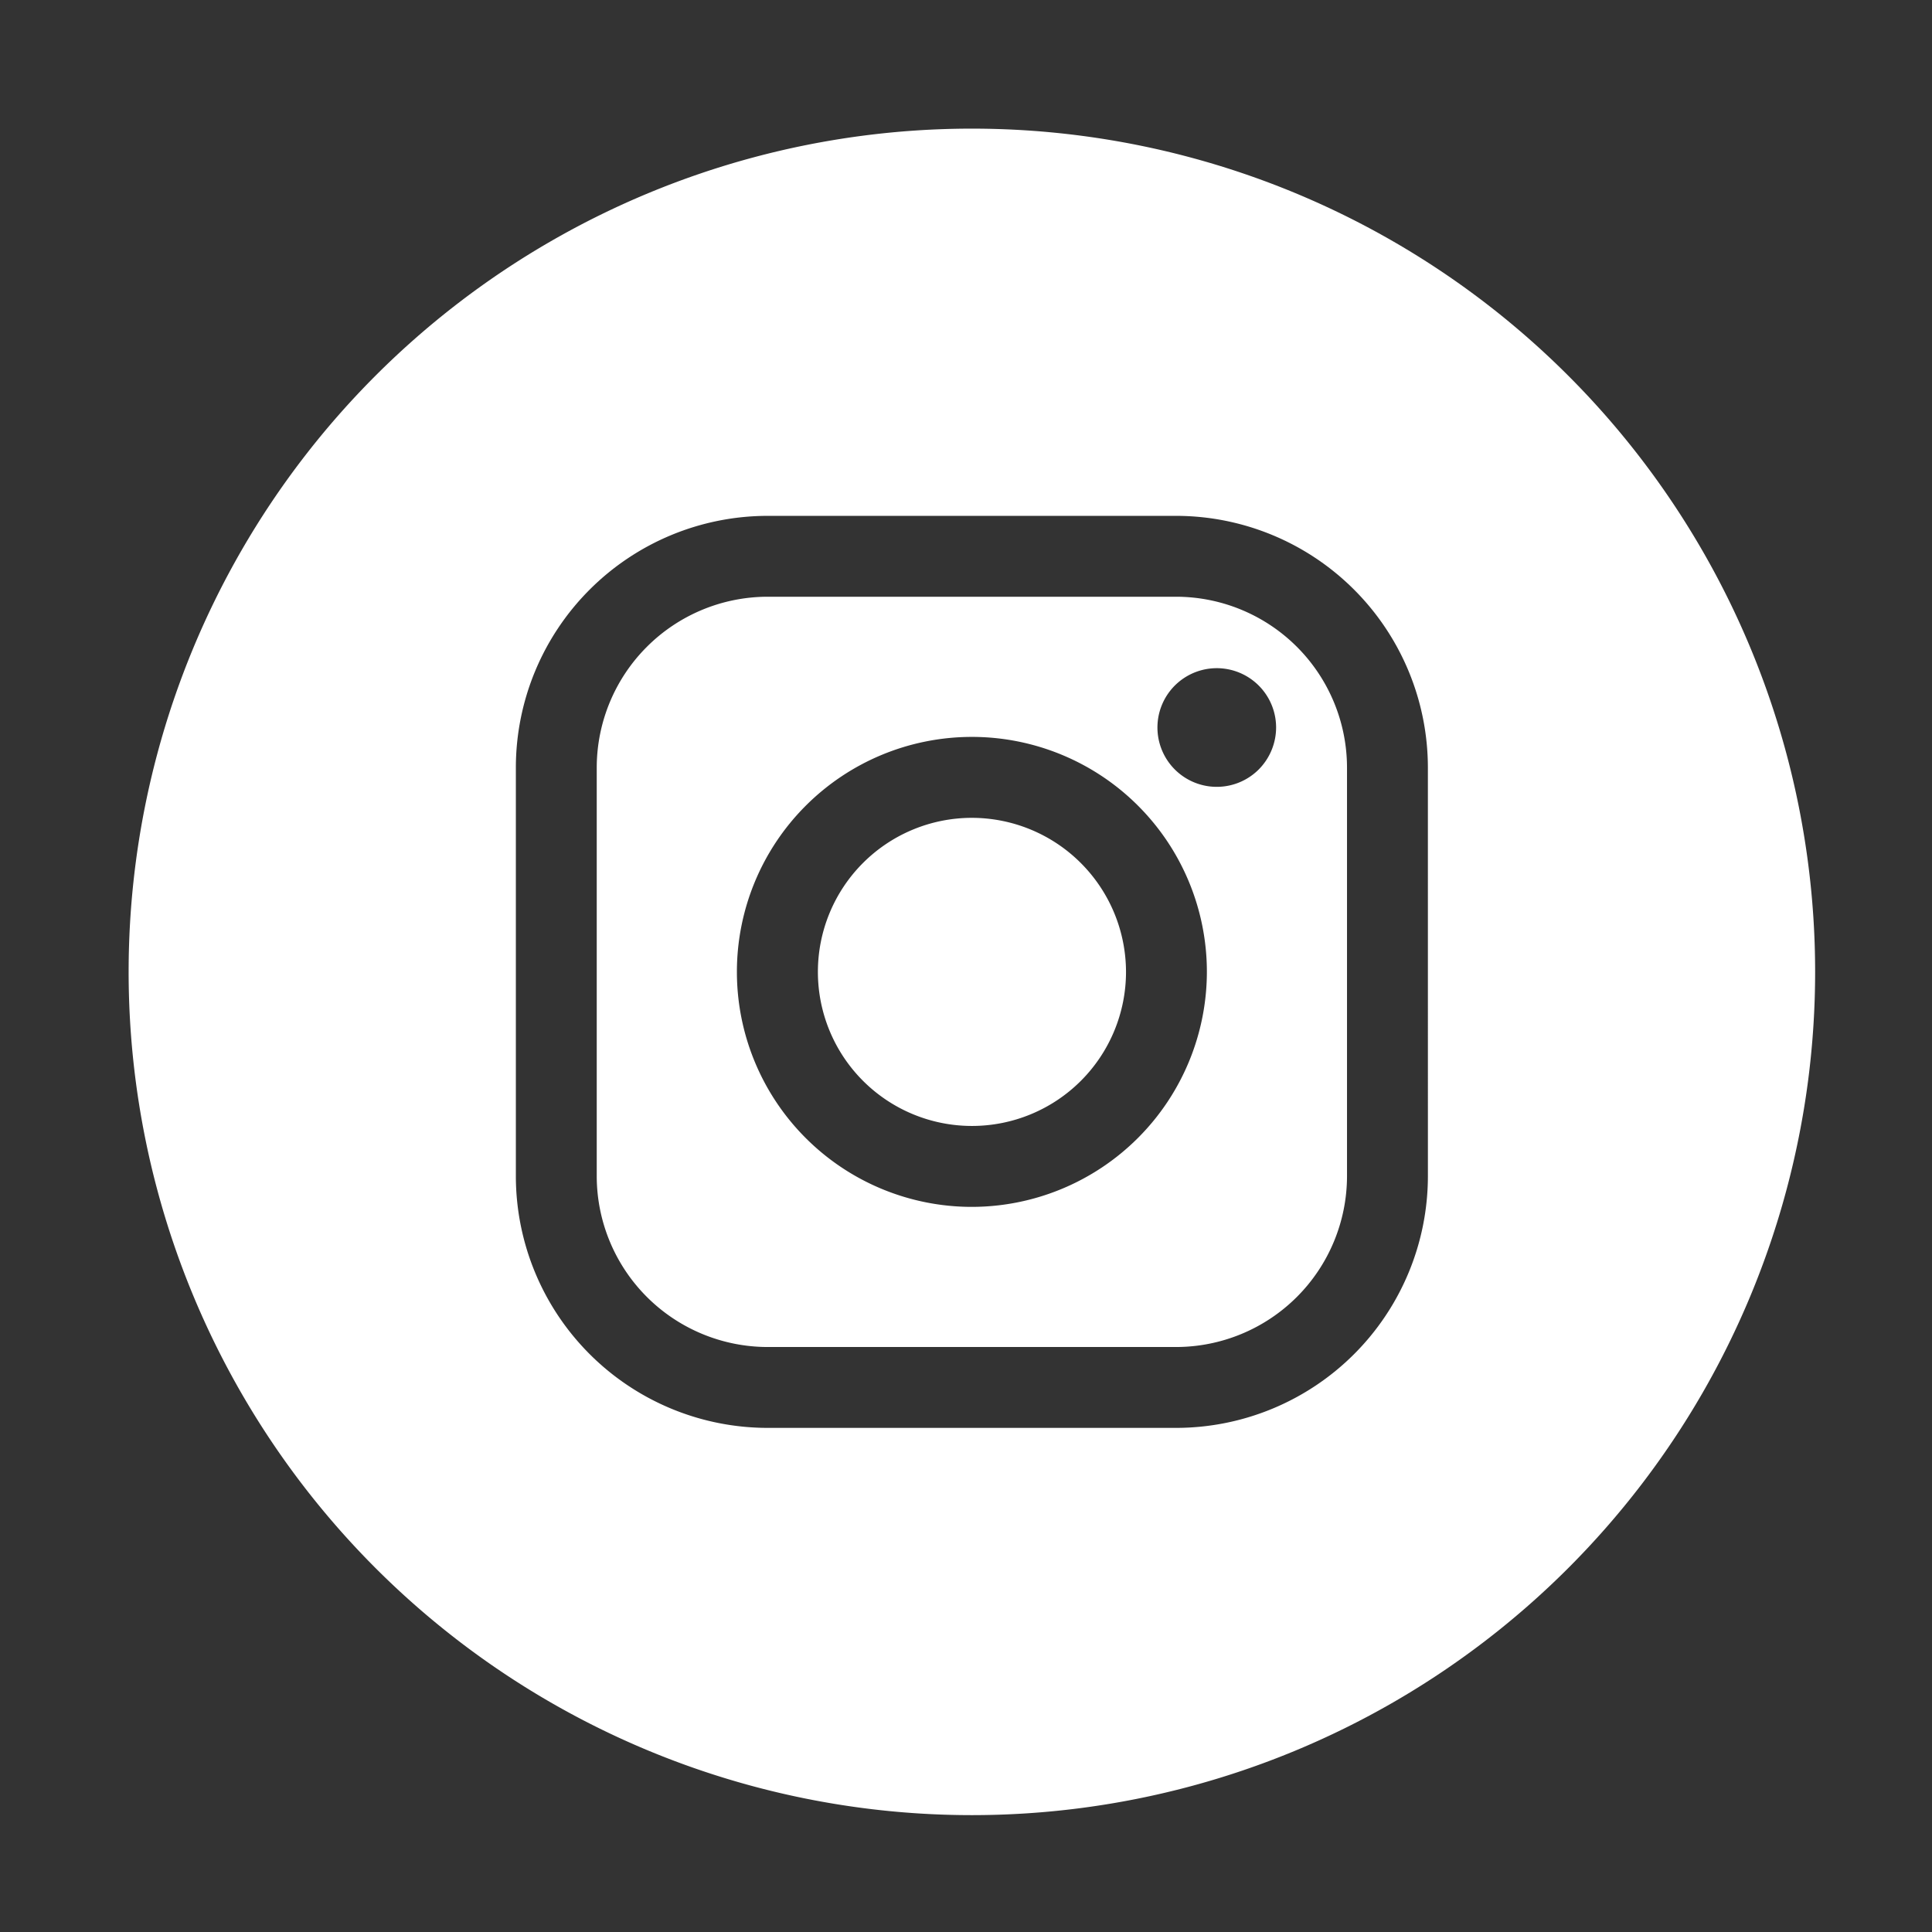
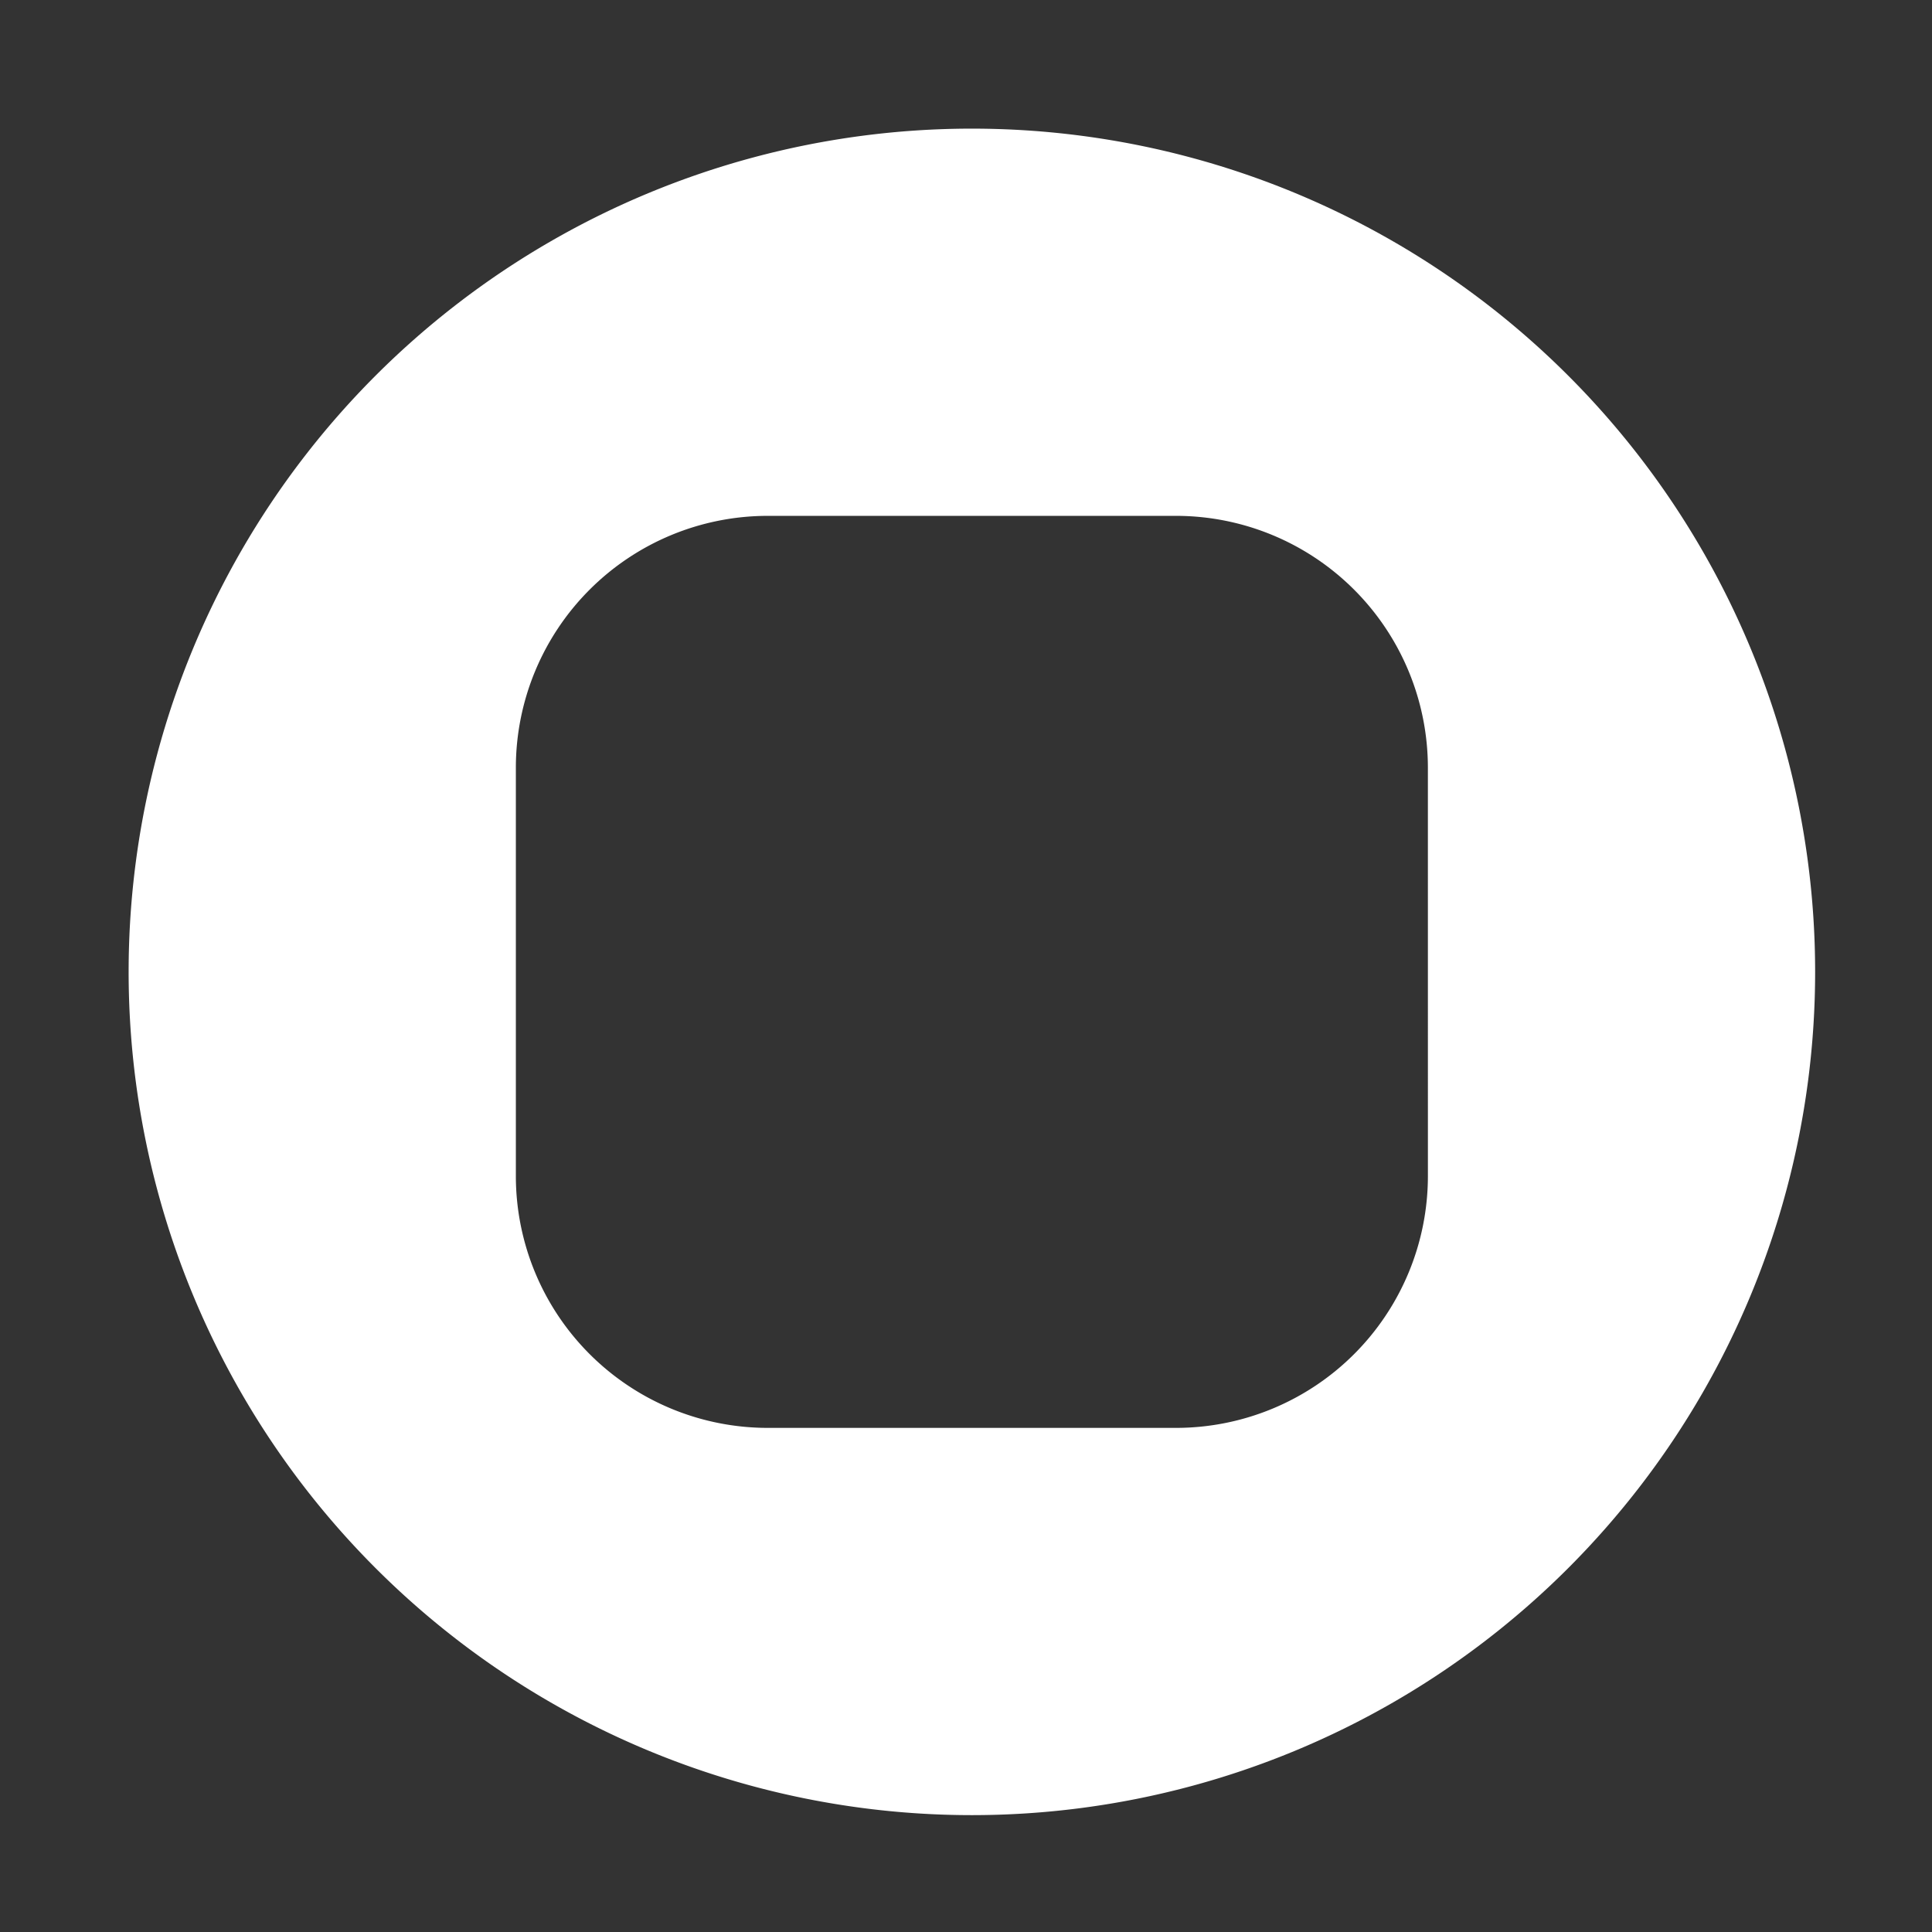
<svg xmlns="http://www.w3.org/2000/svg" width="100" height="100" viewBox="0 0 100 100">
  <rect x="0" y="0" width="100" height="100" fill="#333333" stroke="none" />
  <defs>
    <clipPath id="clip-ic_instagram-circle_white">
      <rect width="100" height="100" />
    </clipPath>
  </defs>
  <g id="ic_instagram-circle_white" clip-path="url(#clip-ic_instagram-circle_white)">
    <g id="ic_instagram" transform="translate(6.658 6.658)">
      <g id="Group_21" data-name="Group 21">
-         <path id="Path_23199" data-name="Path 23199" d="M76.646,106.059H55.492a8.855,8.855,0,0,0-8.84,8.84v21.154a8.855,8.855,0,0,0,8.84,8.84H76.646a8.855,8.855,0,0,0,8.84-8.84V114.9A8.855,8.855,0,0,0,76.646,106.059ZM66.073,137.64a12.163,12.163,0,1,1,12.16-12.167A12.181,12.181,0,0,1,66.073,137.64ZM80.916,115a3.071,3.071,0,1,1,.9-2.173A3.091,3.091,0,0,1,80.916,115Z" transform="translate(-22.423 -81.83)" fill="#fff" />
        <path id="Path_23200" data-name="Path 23200" d="M43.185,146.235h0a43.646,43.646,0,0,0,43.65,43.65h0a43.644,43.644,0,0,0,43.643-43.65h0a43.643,43.643,0,0,0-43.643-43.643h0A43.644,43.644,0,0,0,43.185,146.235Zm67.25,10.58a13.039,13.039,0,0,1-13.026,13.026H76.254a13.039,13.039,0,0,1-13.026-13.026V135.661a13.039,13.039,0,0,1,13.026-13.026H97.408a13.04,13.04,0,0,1,13.026,13.026Z" transform="translate(-43.185 -102.592)" fill="#fff" />
-         <path id="Path_23201" data-name="Path 23201" d="M56.27,107.7a7.974,7.974,0,1,0,7.974,7.974A7.986,7.986,0,0,0,56.27,107.7Z" transform="translate(-12.62 -72.027)" fill="#fff" />
      </g>
    </g>
  </g>
</svg>